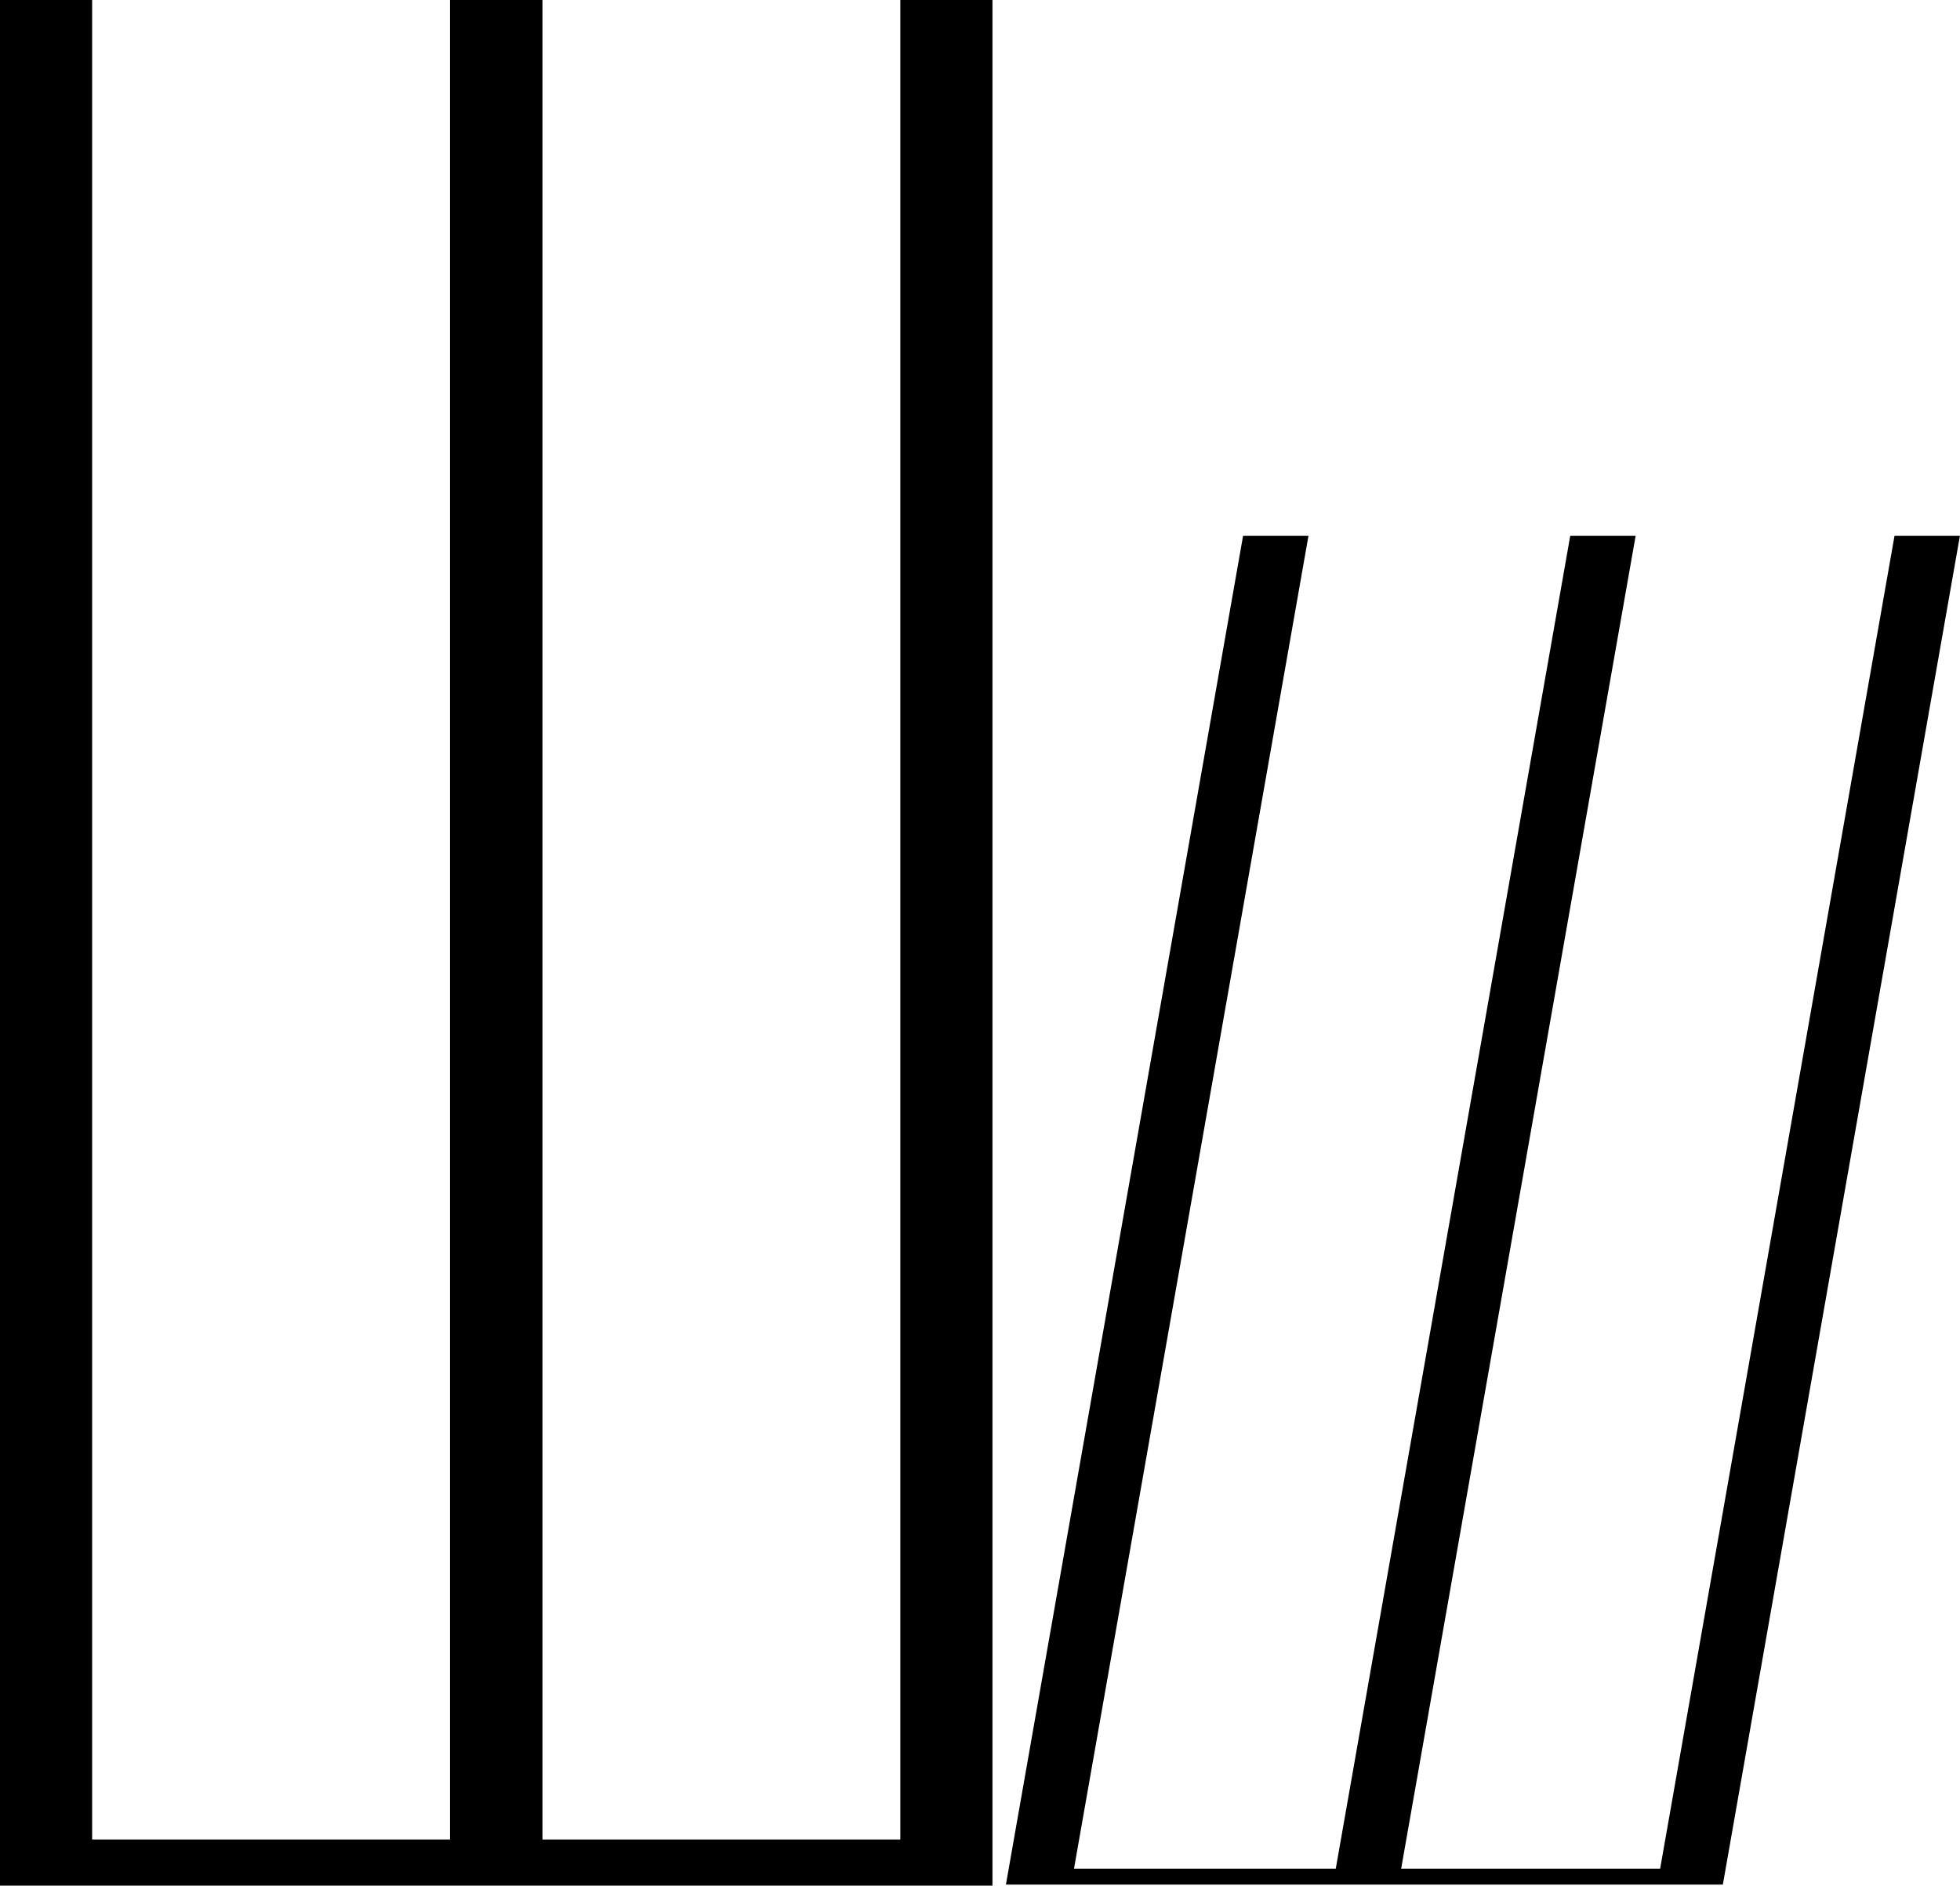
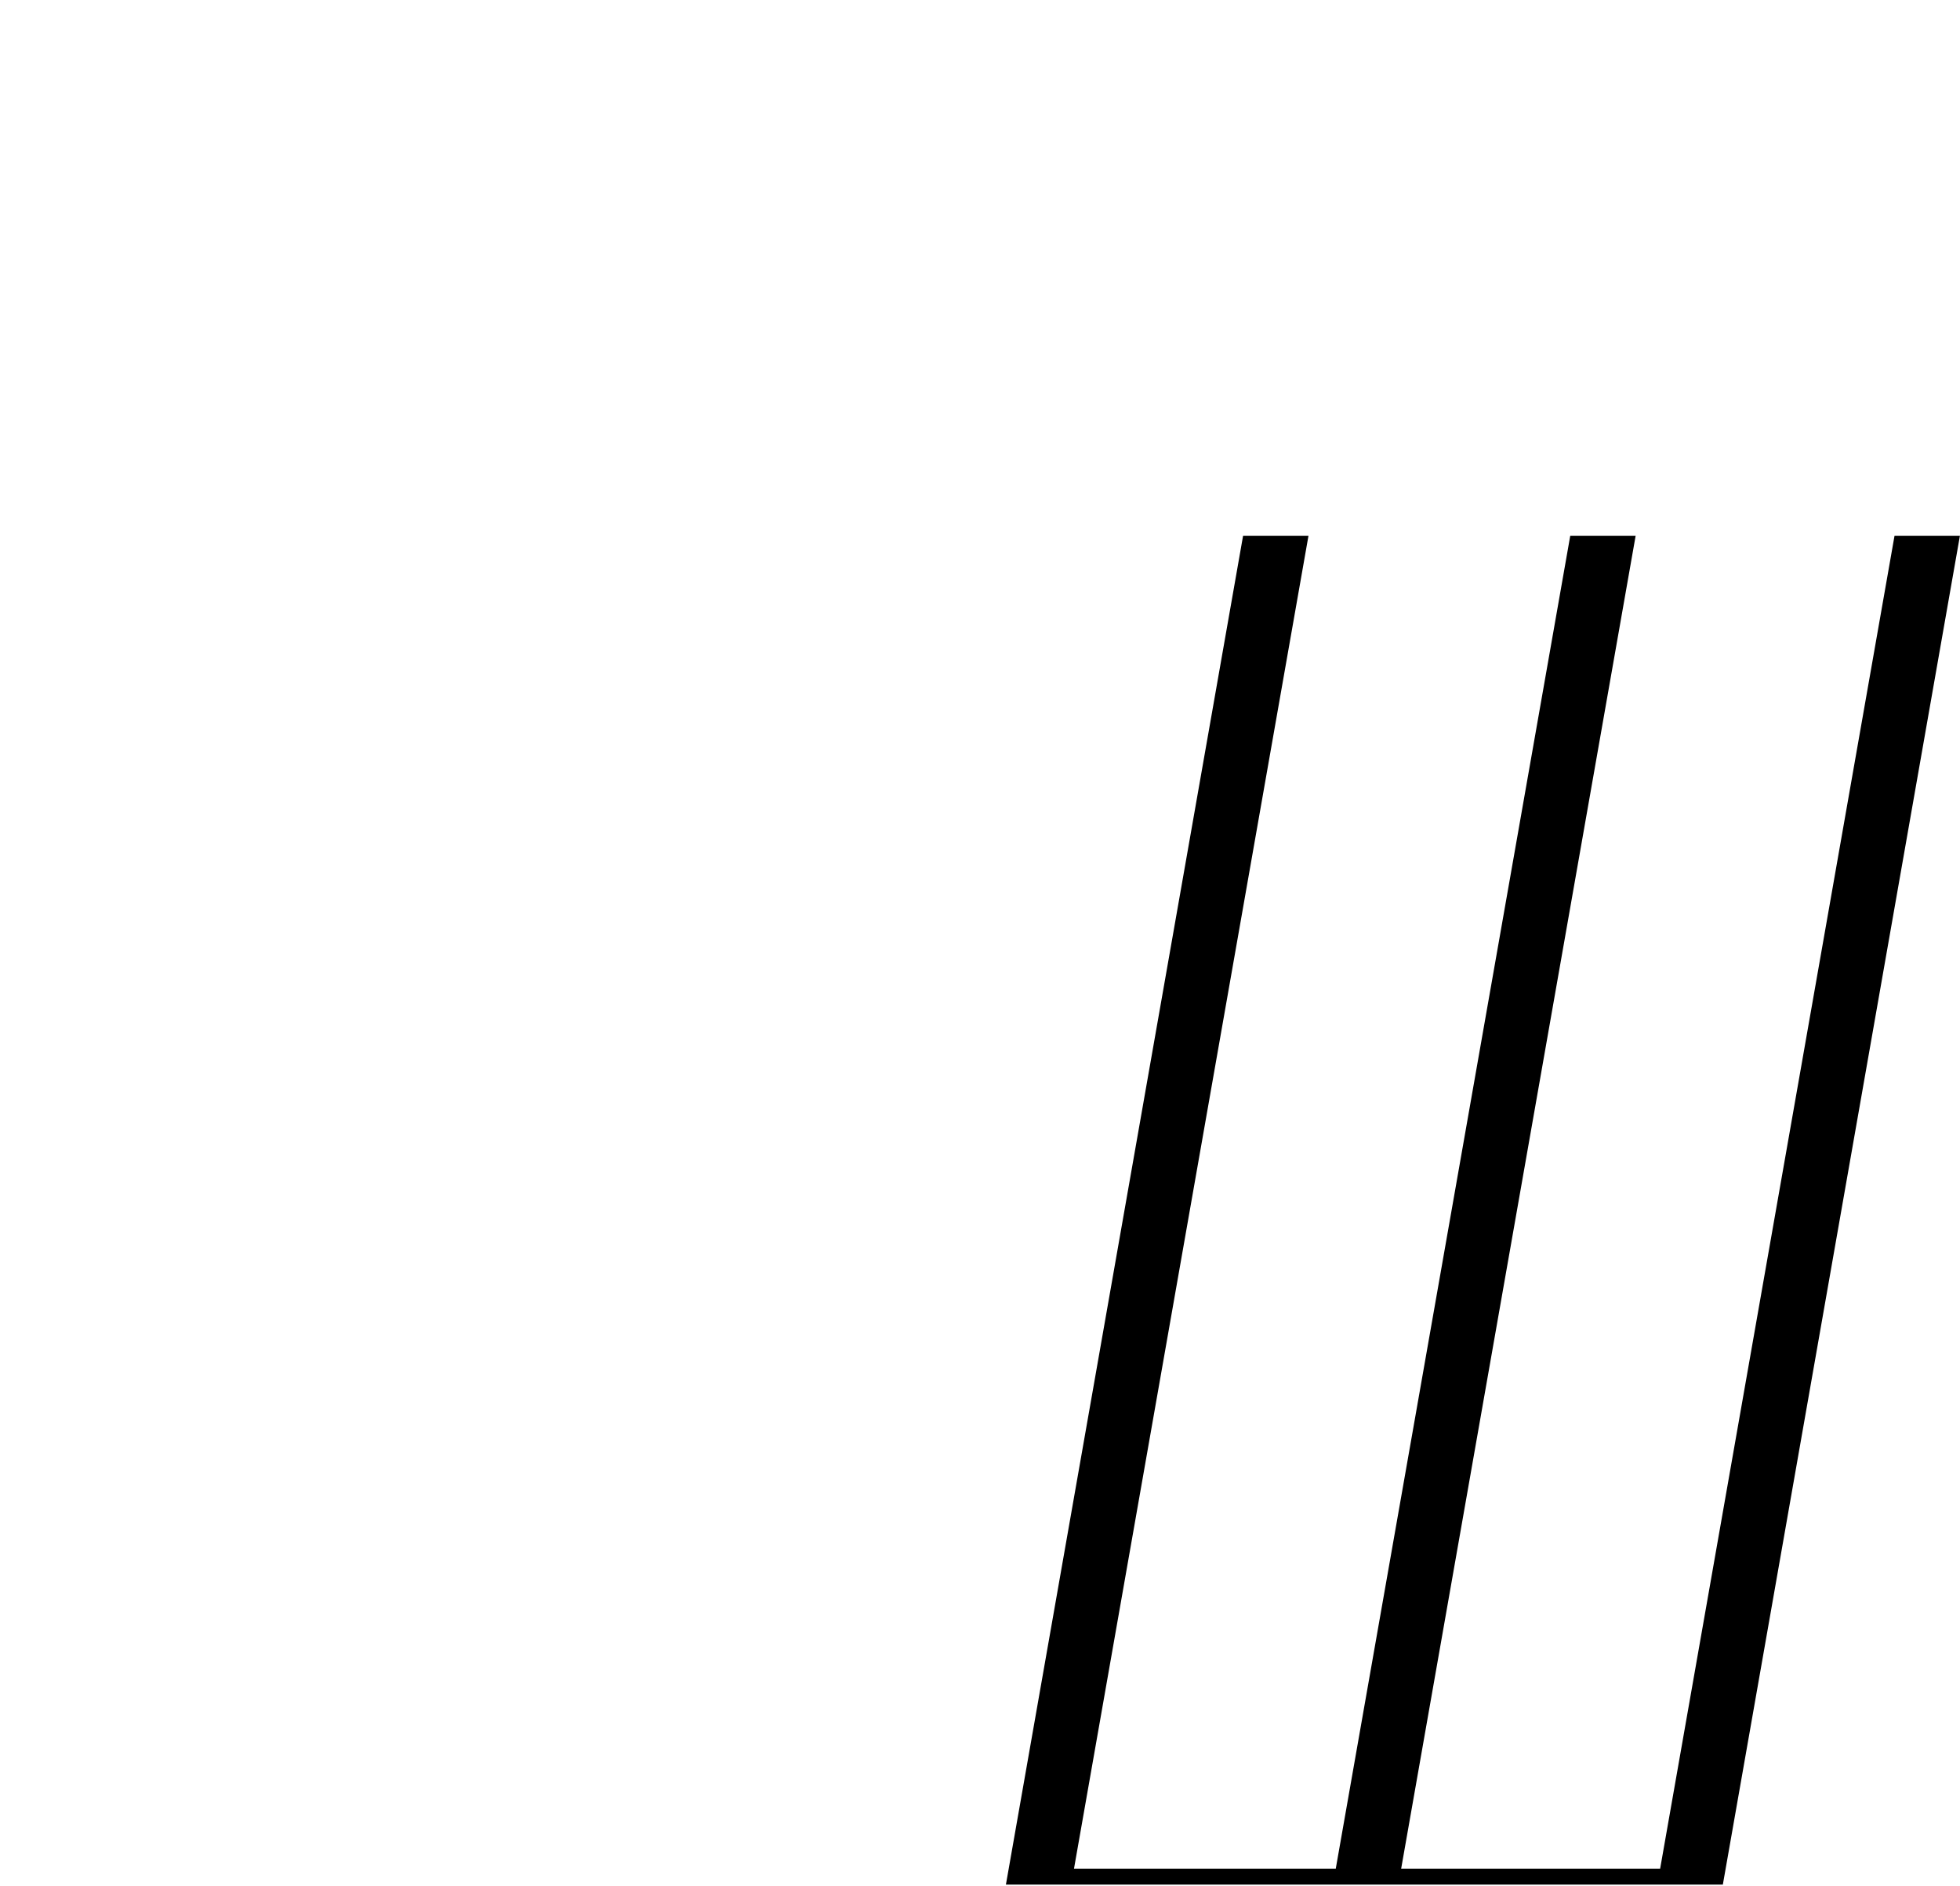
<svg xmlns="http://www.w3.org/2000/svg" viewBox="0 0 203.81 196.11">
  <title>ш</title>
  <g id="Слой_2" data-name="Слой 2">
    <g id="Слой_1-2" data-name="Слой 1">
-       <path d="M103.2,0V196.11H0V0H9.58V191.31H46.79V0h9.62V191.31H93.62V0Z" />
      <path d="M129.26,55.73h6.8L111.68,194.34H138.9L163.28,55.73h6.8L145.7,194.34h26.93L197,55.73h6.8L179.15,196H104.6Z" />
    </g>
  </g>
</svg>